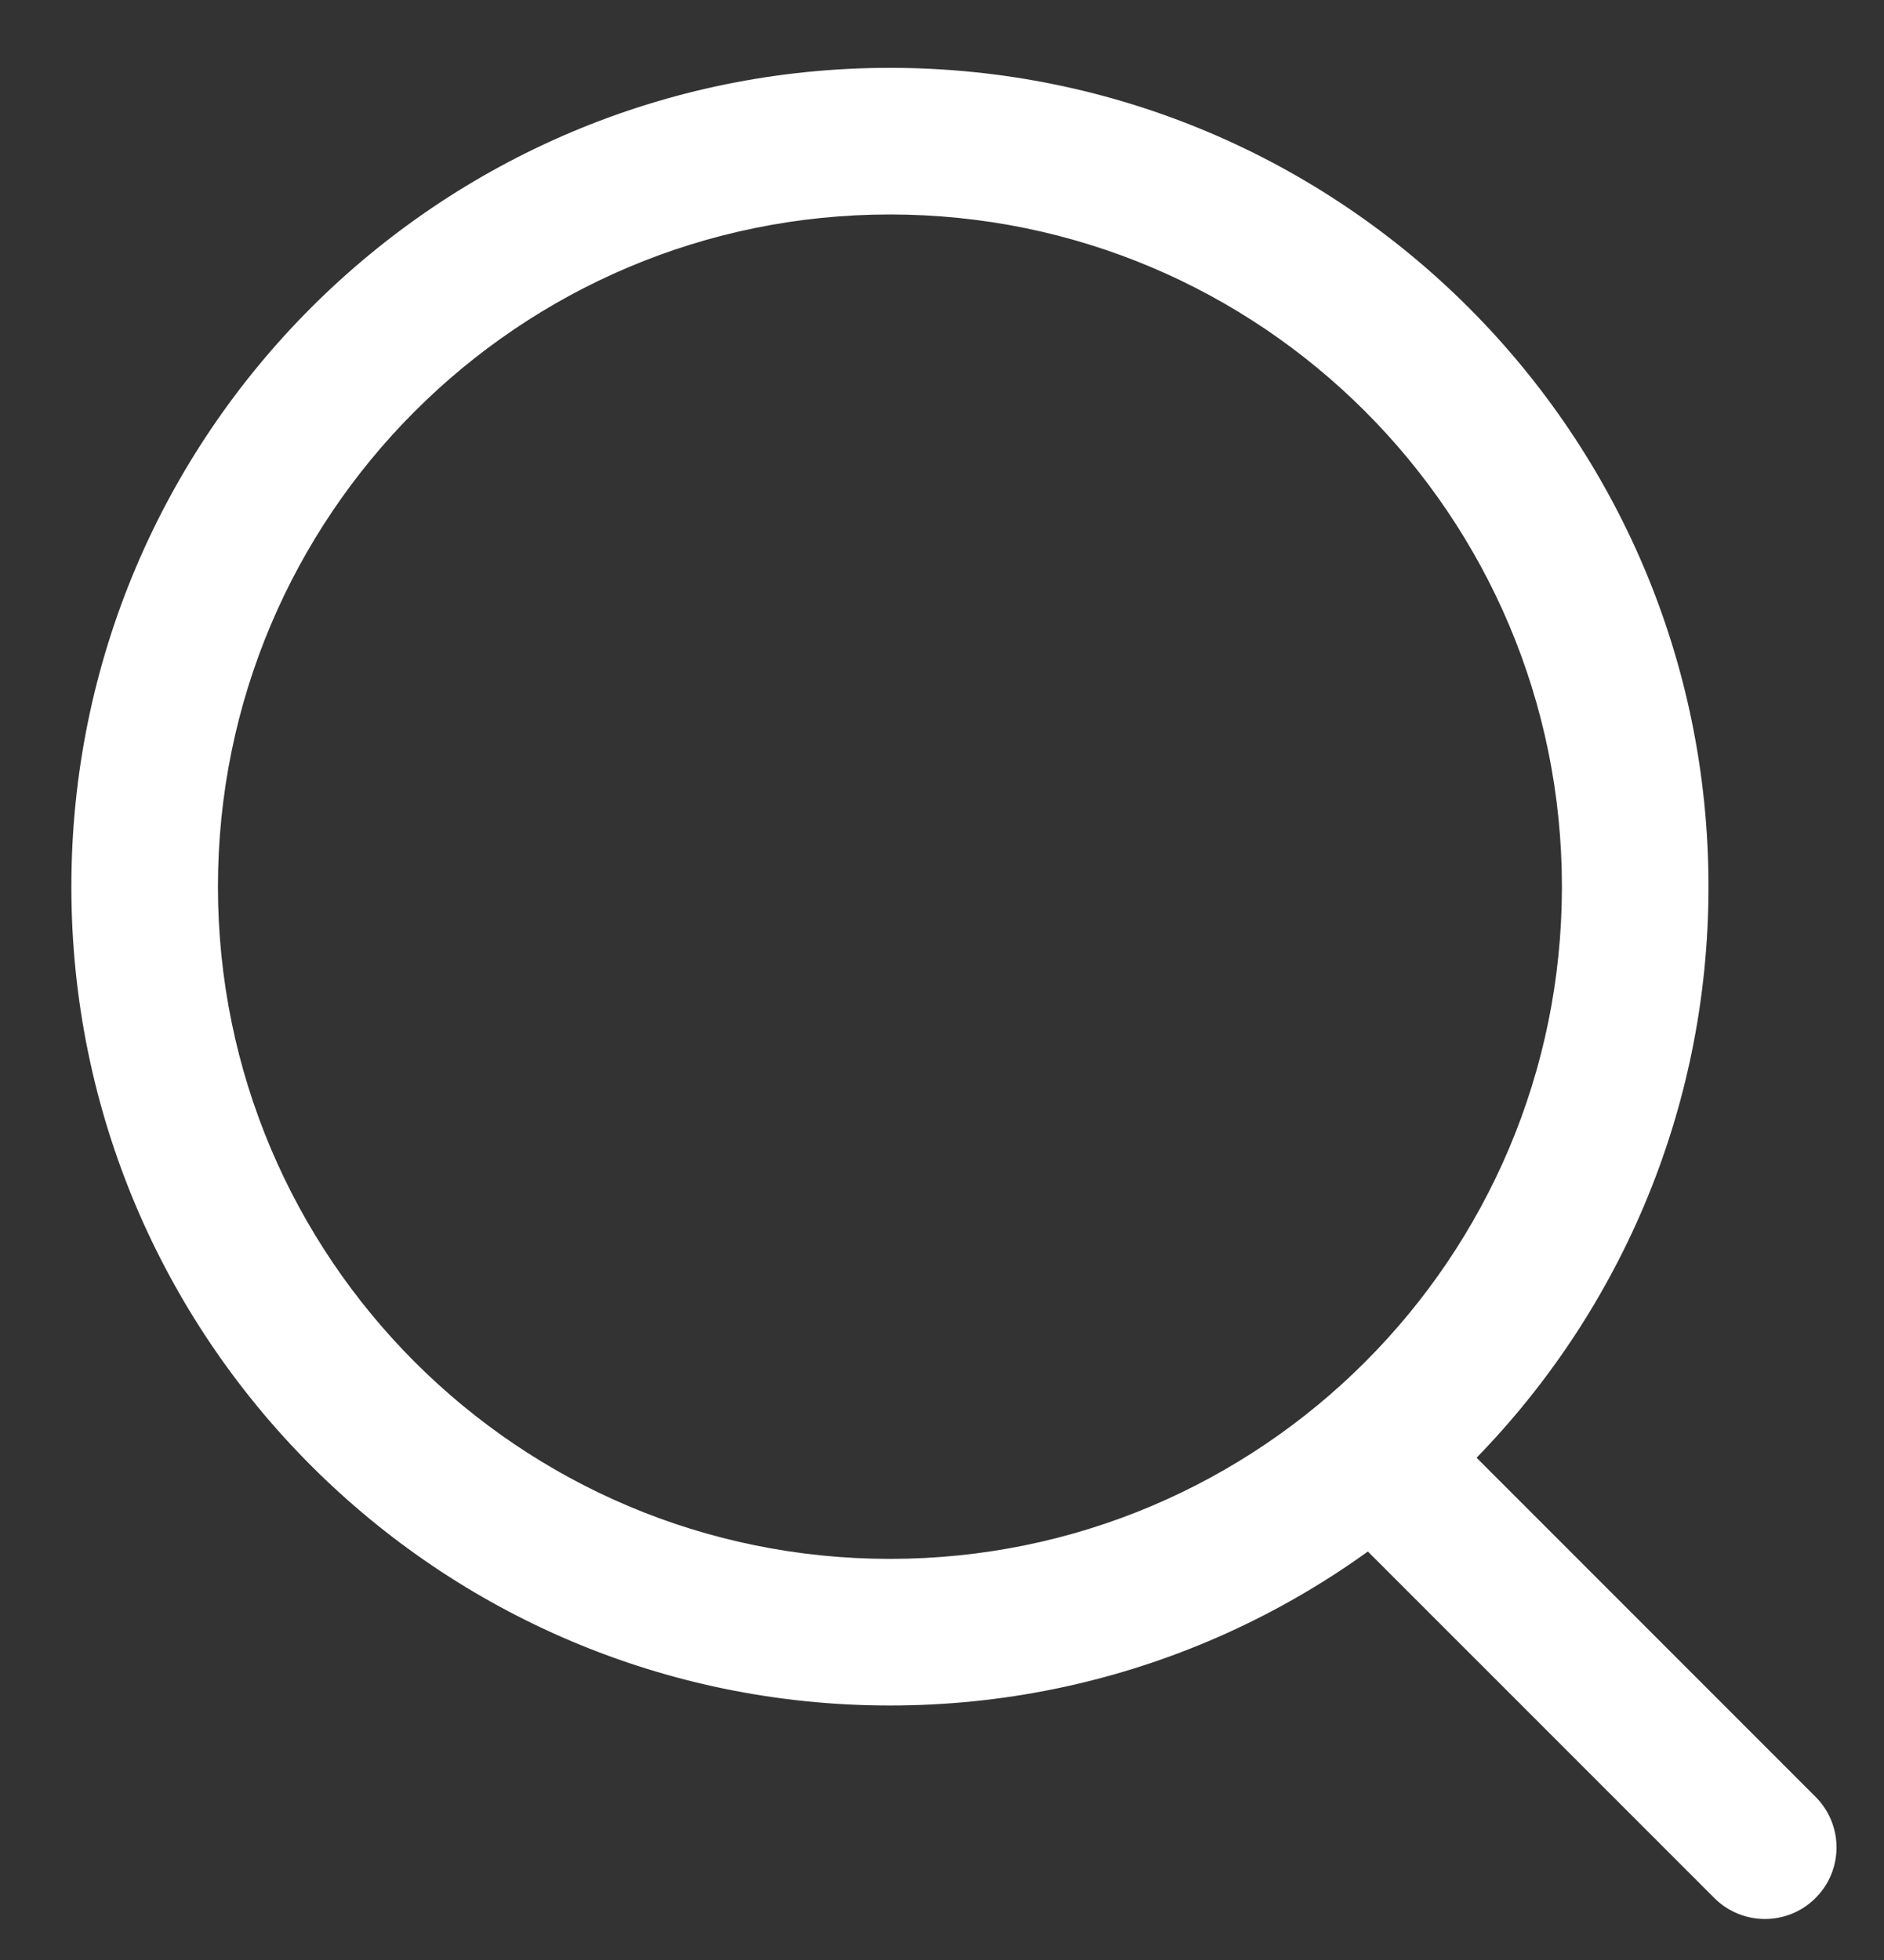
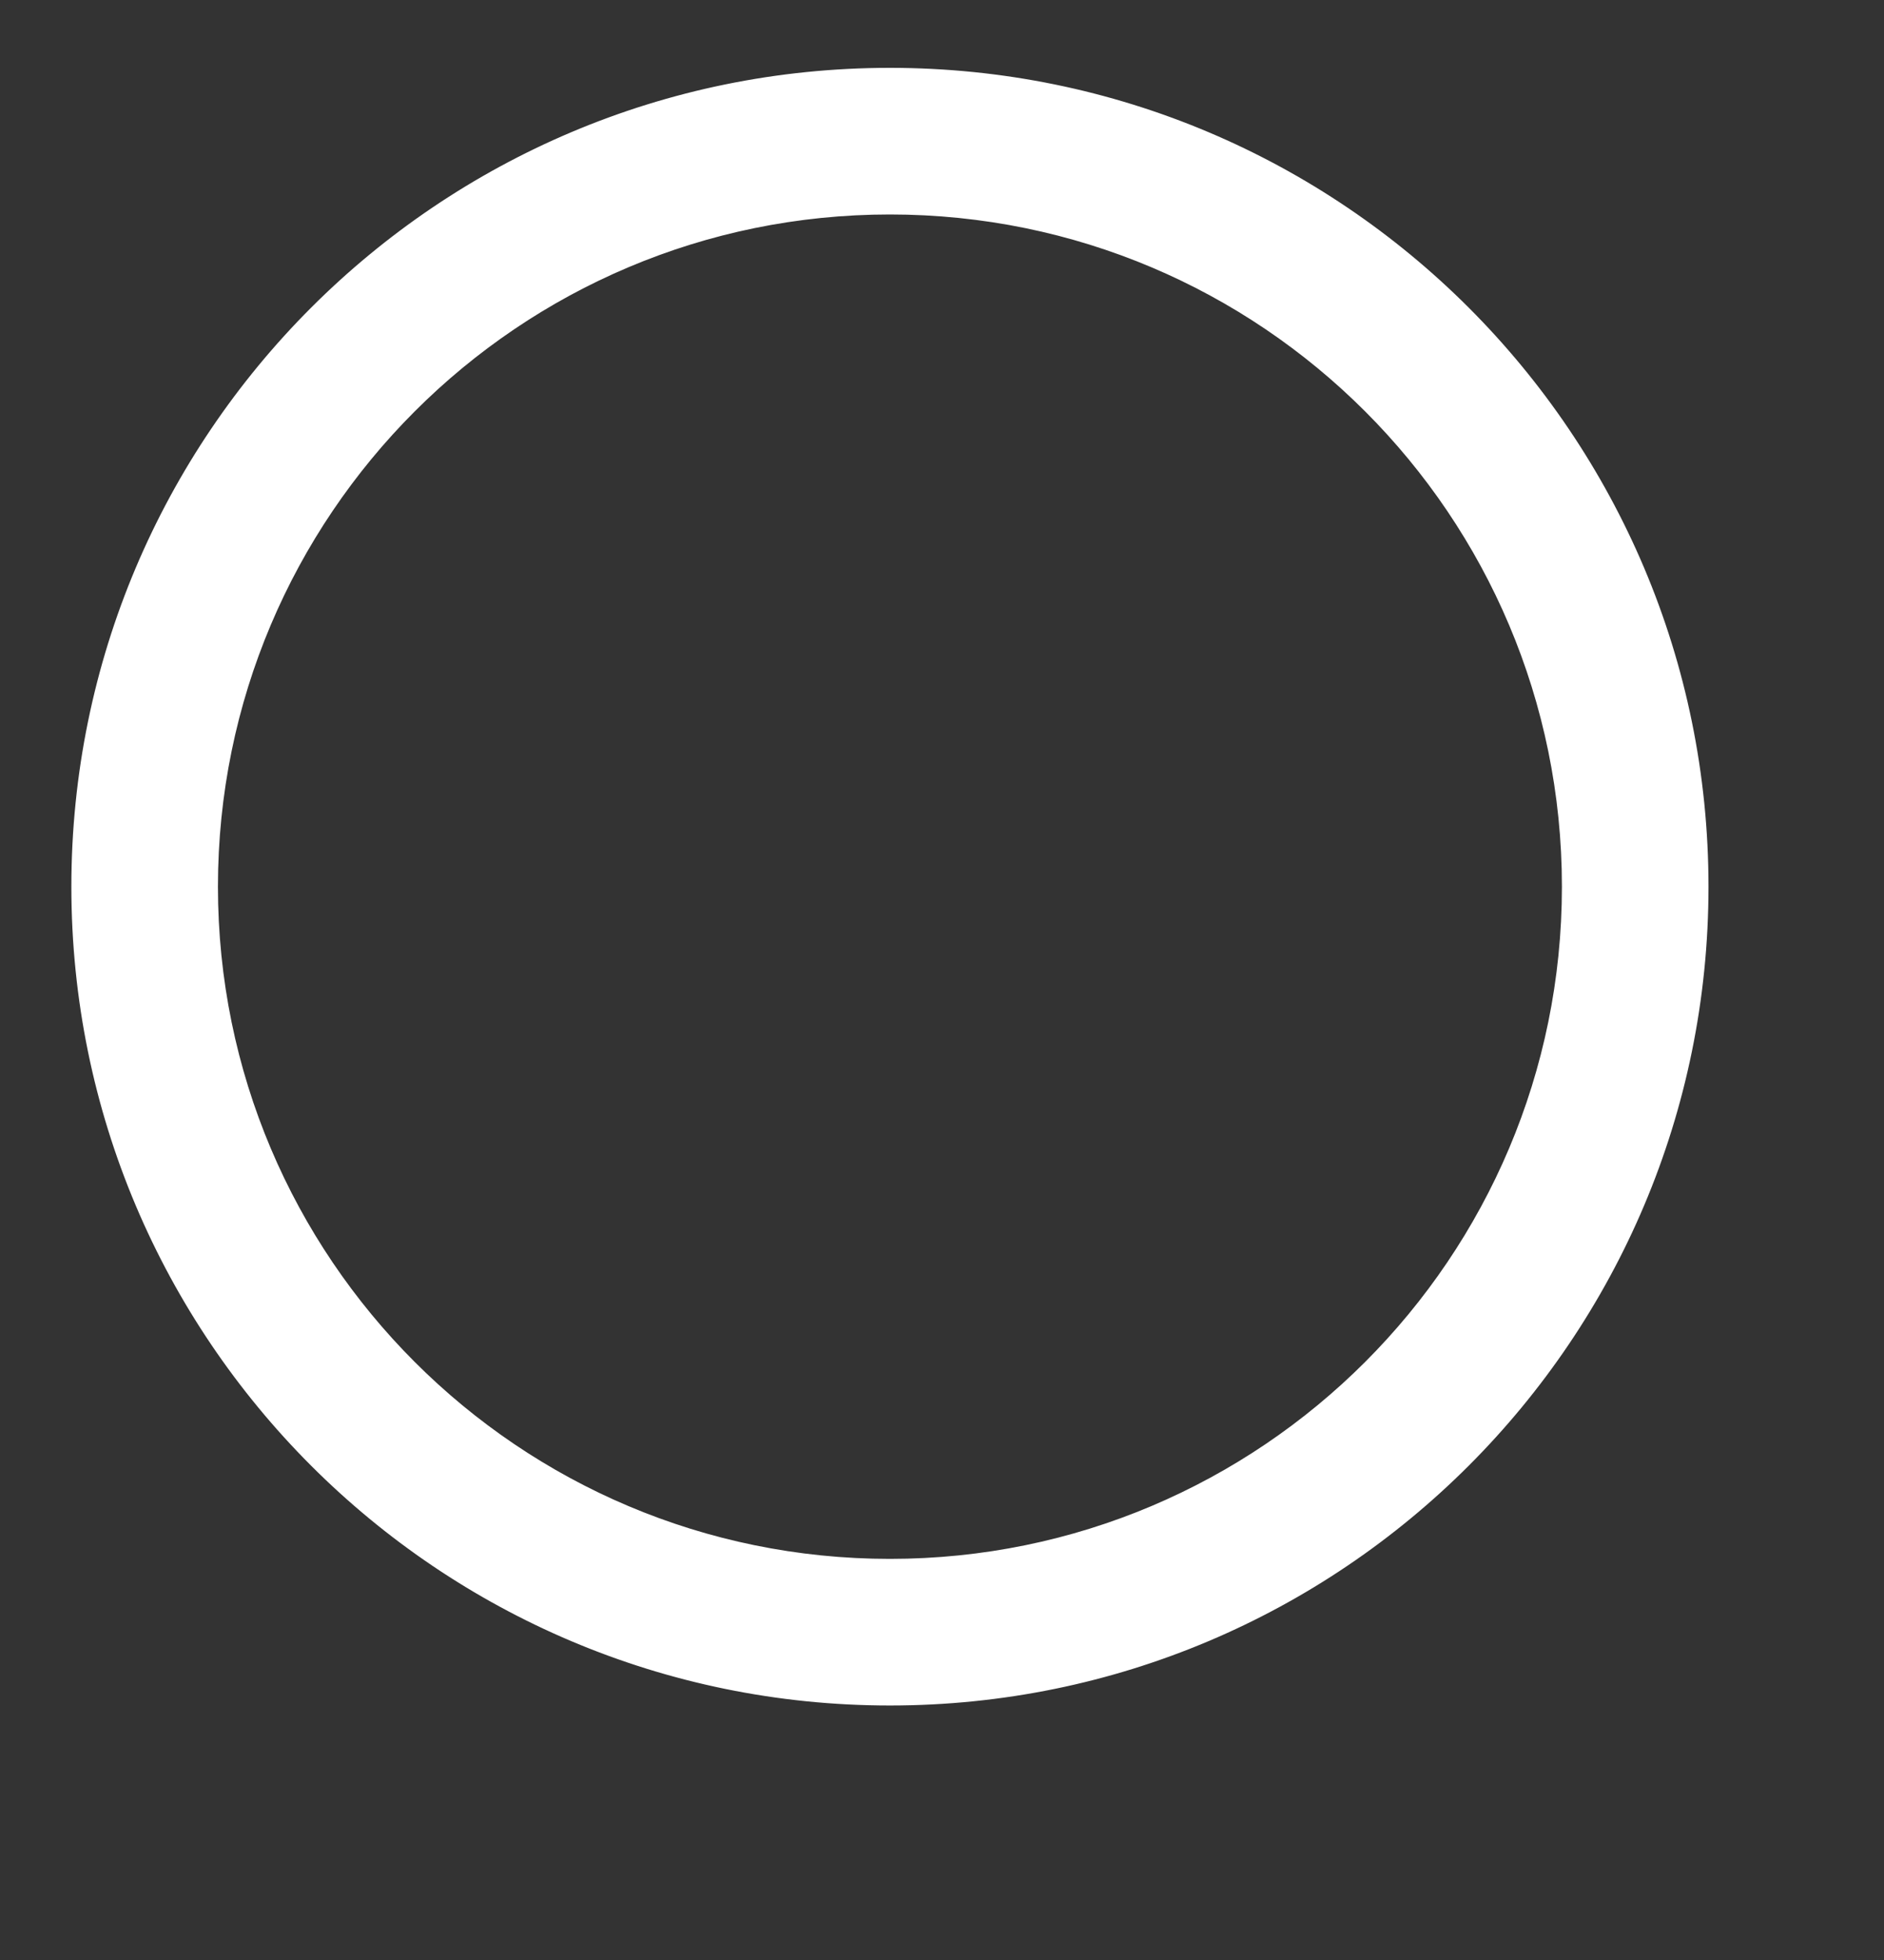
<svg xmlns="http://www.w3.org/2000/svg" width="25" height="26" viewBox="0 0 25 26" fill="none">
  <rect x="0" y="0" width="25" height="26" fill="#333333" stroke="none" />
  <path fill-rule="evenodd" clip-rule="evenodd" d="M11.809 2.745C6.829 2.745 2.792 6.782 2.792 11.762C2.792 16.742 6.829 20.779 11.809 20.779C16.789 20.779 20.826 16.742 20.826 11.762C20.826 6.782 16.789 2.745 11.809 2.745ZM1.047 11.762C1.047 5.818 5.865 1 11.809 1C17.753 1 22.571 5.818 22.571 11.762C22.571 17.706 17.753 22.524 11.809 22.524C5.865 22.524 1.047 17.706 1.047 11.762Z" fill="white" stroke="white" stroke-width="0.2" />
-   <path fill-rule="evenodd" clip-rule="evenodd" d="M17.721 18.808C18.053 18.476 18.591 18.476 18.923 18.808L24.021 23.906C24.353 24.238 24.353 24.776 24.021 25.107C23.689 25.439 23.151 25.439 22.819 25.107L17.721 20.01C17.39 19.678 17.39 19.14 17.721 18.808Z" fill="white" stroke="white" stroke-width="0.2" stroke-linecap="round" />
</svg>